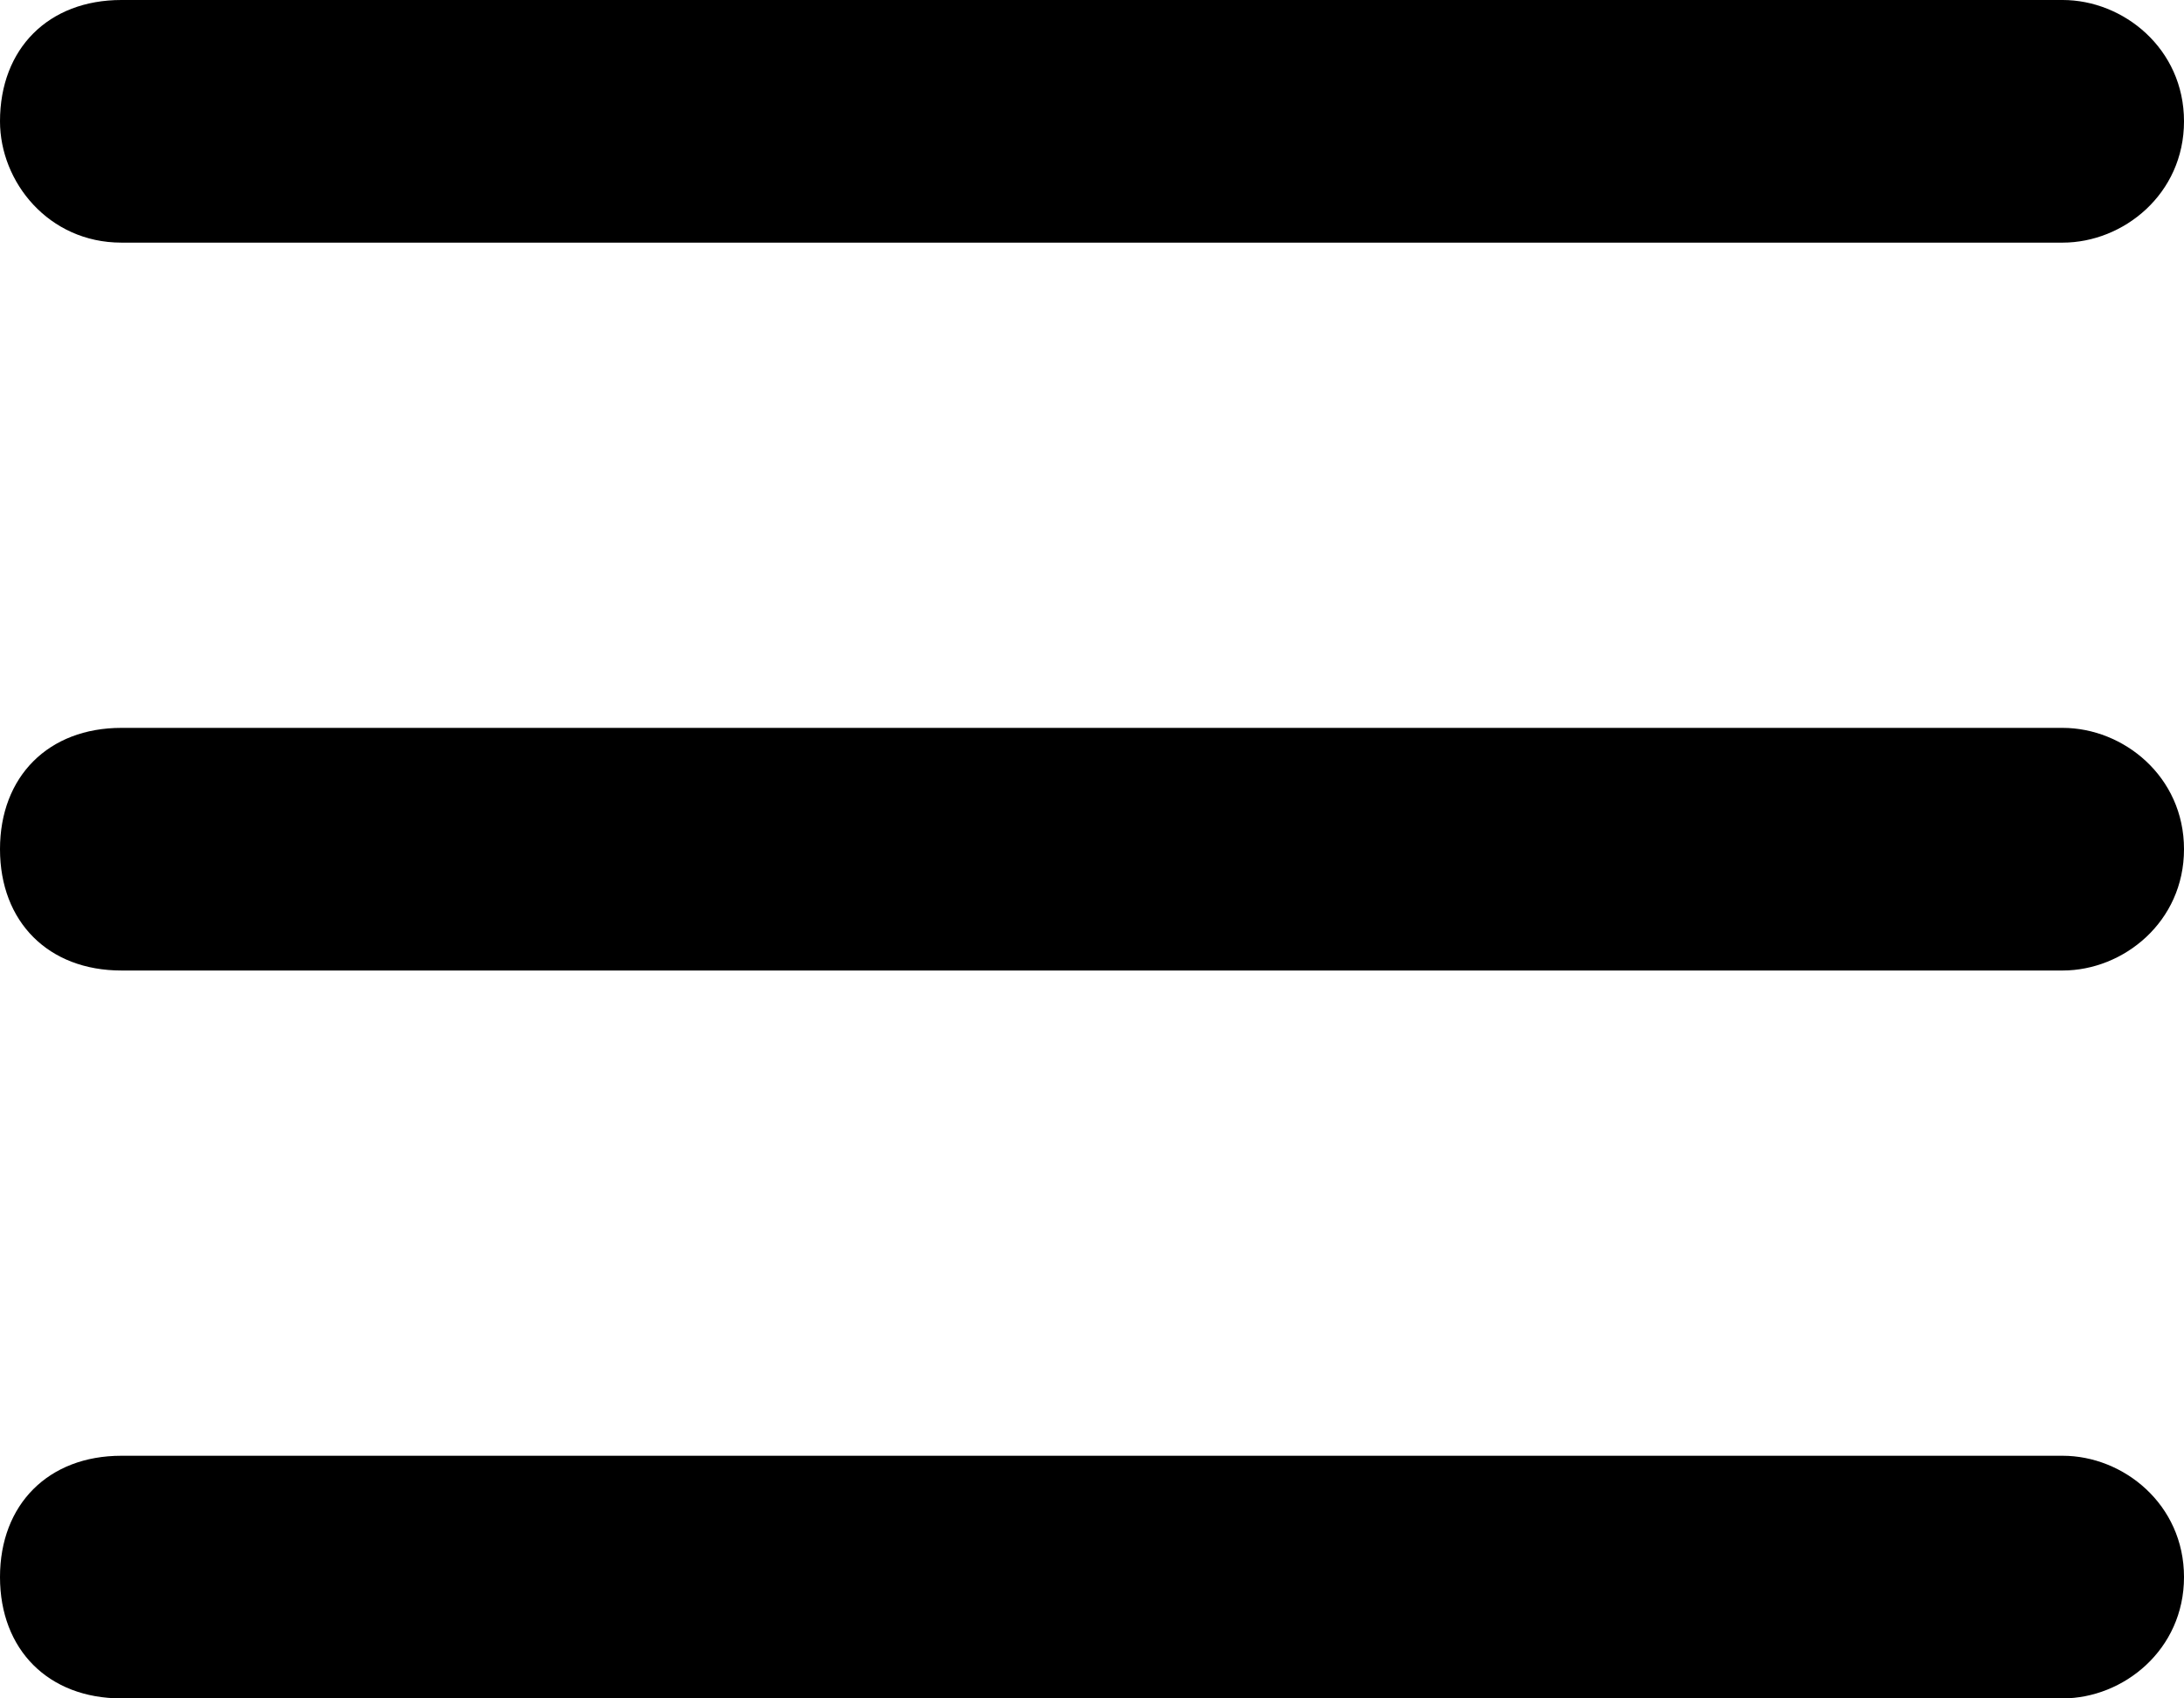
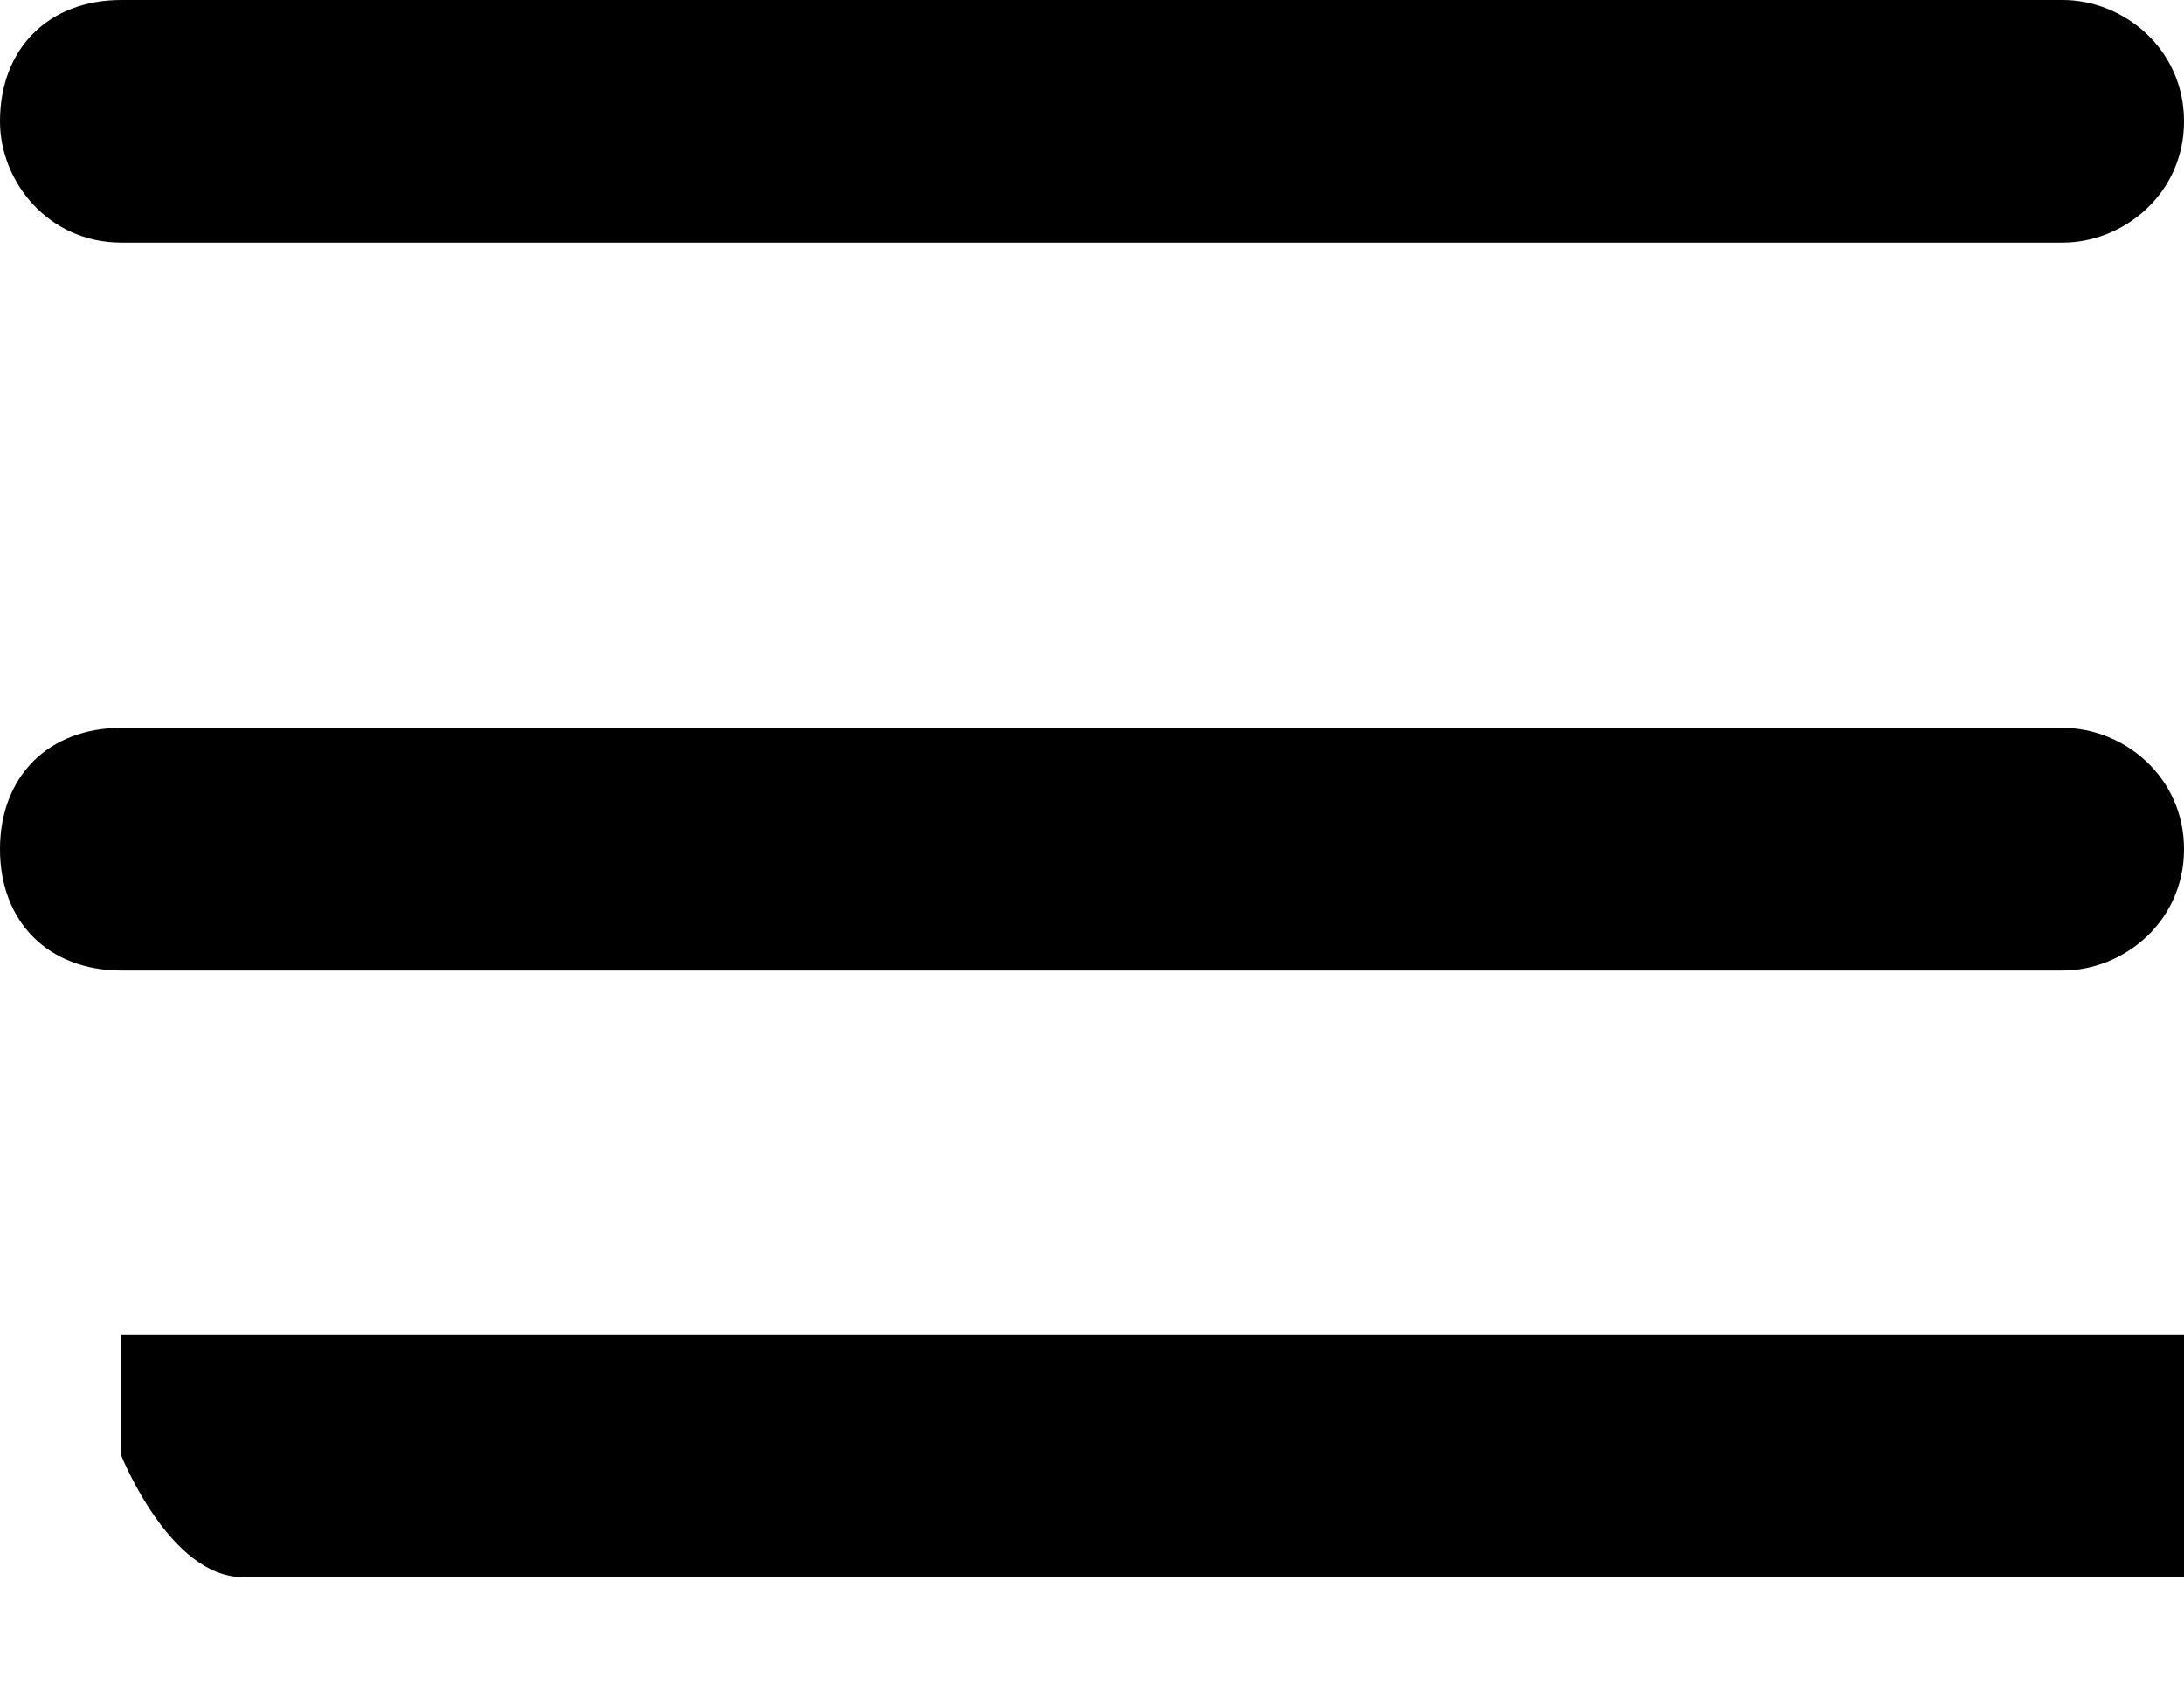
<svg xmlns="http://www.w3.org/2000/svg" id="menu" x="0px" y="0px" viewBox="0 0 18 14" style="enable-background:new 0 0 18 14;" xml:space="preserve">
-   <path d="M0,1c0-0.6,0.4-1,1-1h16c0.5,0,1,0.4,1,1s-0.5,1-1,1H1C0.4,2,0,1.5,0,1z M0,7c0-0.6,0.4-1,1-1h16c0.5,0,1,0.4,1,1 s-0.5,1-1,1H1C0.4,8,0,7.6,0,7z M1,12c-0.6,0-1,0.4-1,1s0.4,1,1,1h16c0.5,0,1-0.4,1-1s-0.5-1-1-1H1z" />
+   <path d="M0,1c0-0.6,0.4-1,1-1h16c0.5,0,1,0.4,1,1s-0.5,1-1,1H1C0.4,2,0,1.5,0,1z M0,7c0-0.6,0.4-1,1-1h16c0.5,0,1,0.4,1,1 s-0.5,1-1,1H1C0.4,8,0,7.6,0,7z M1,12s0.4,1,1,1h16c0.5,0,1-0.4,1-1s-0.5-1-1-1H1z" />
</svg>